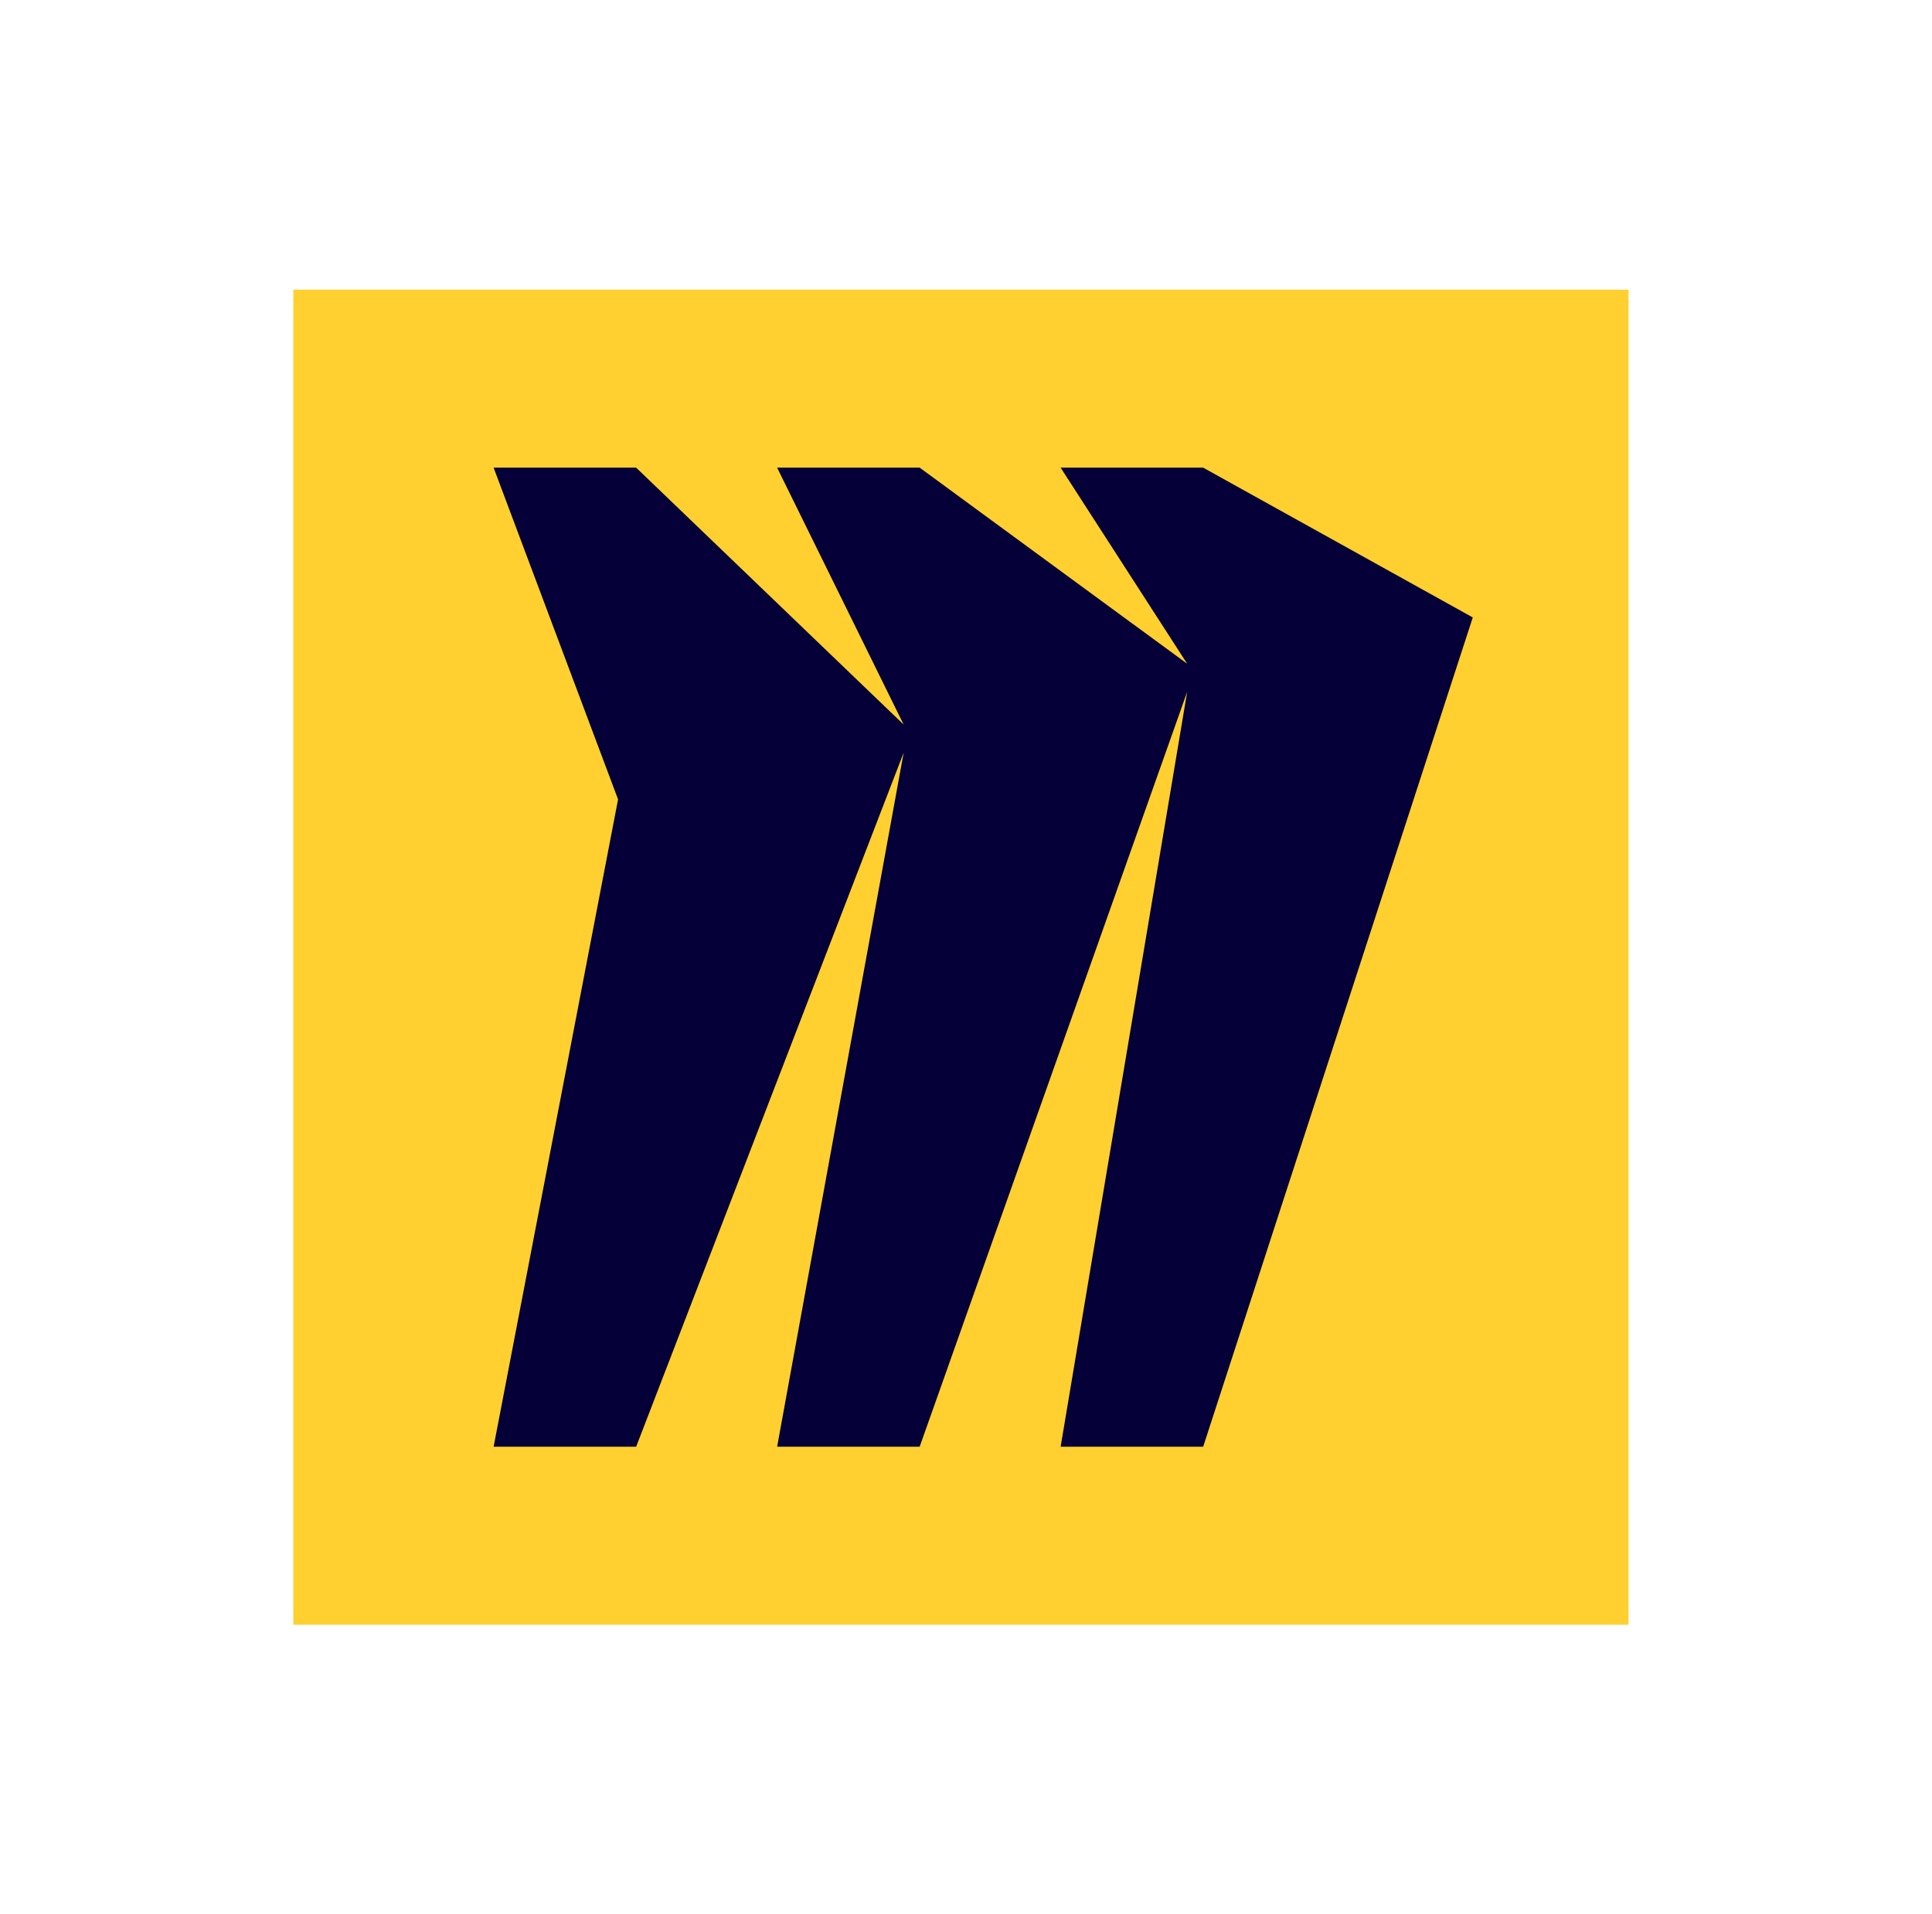
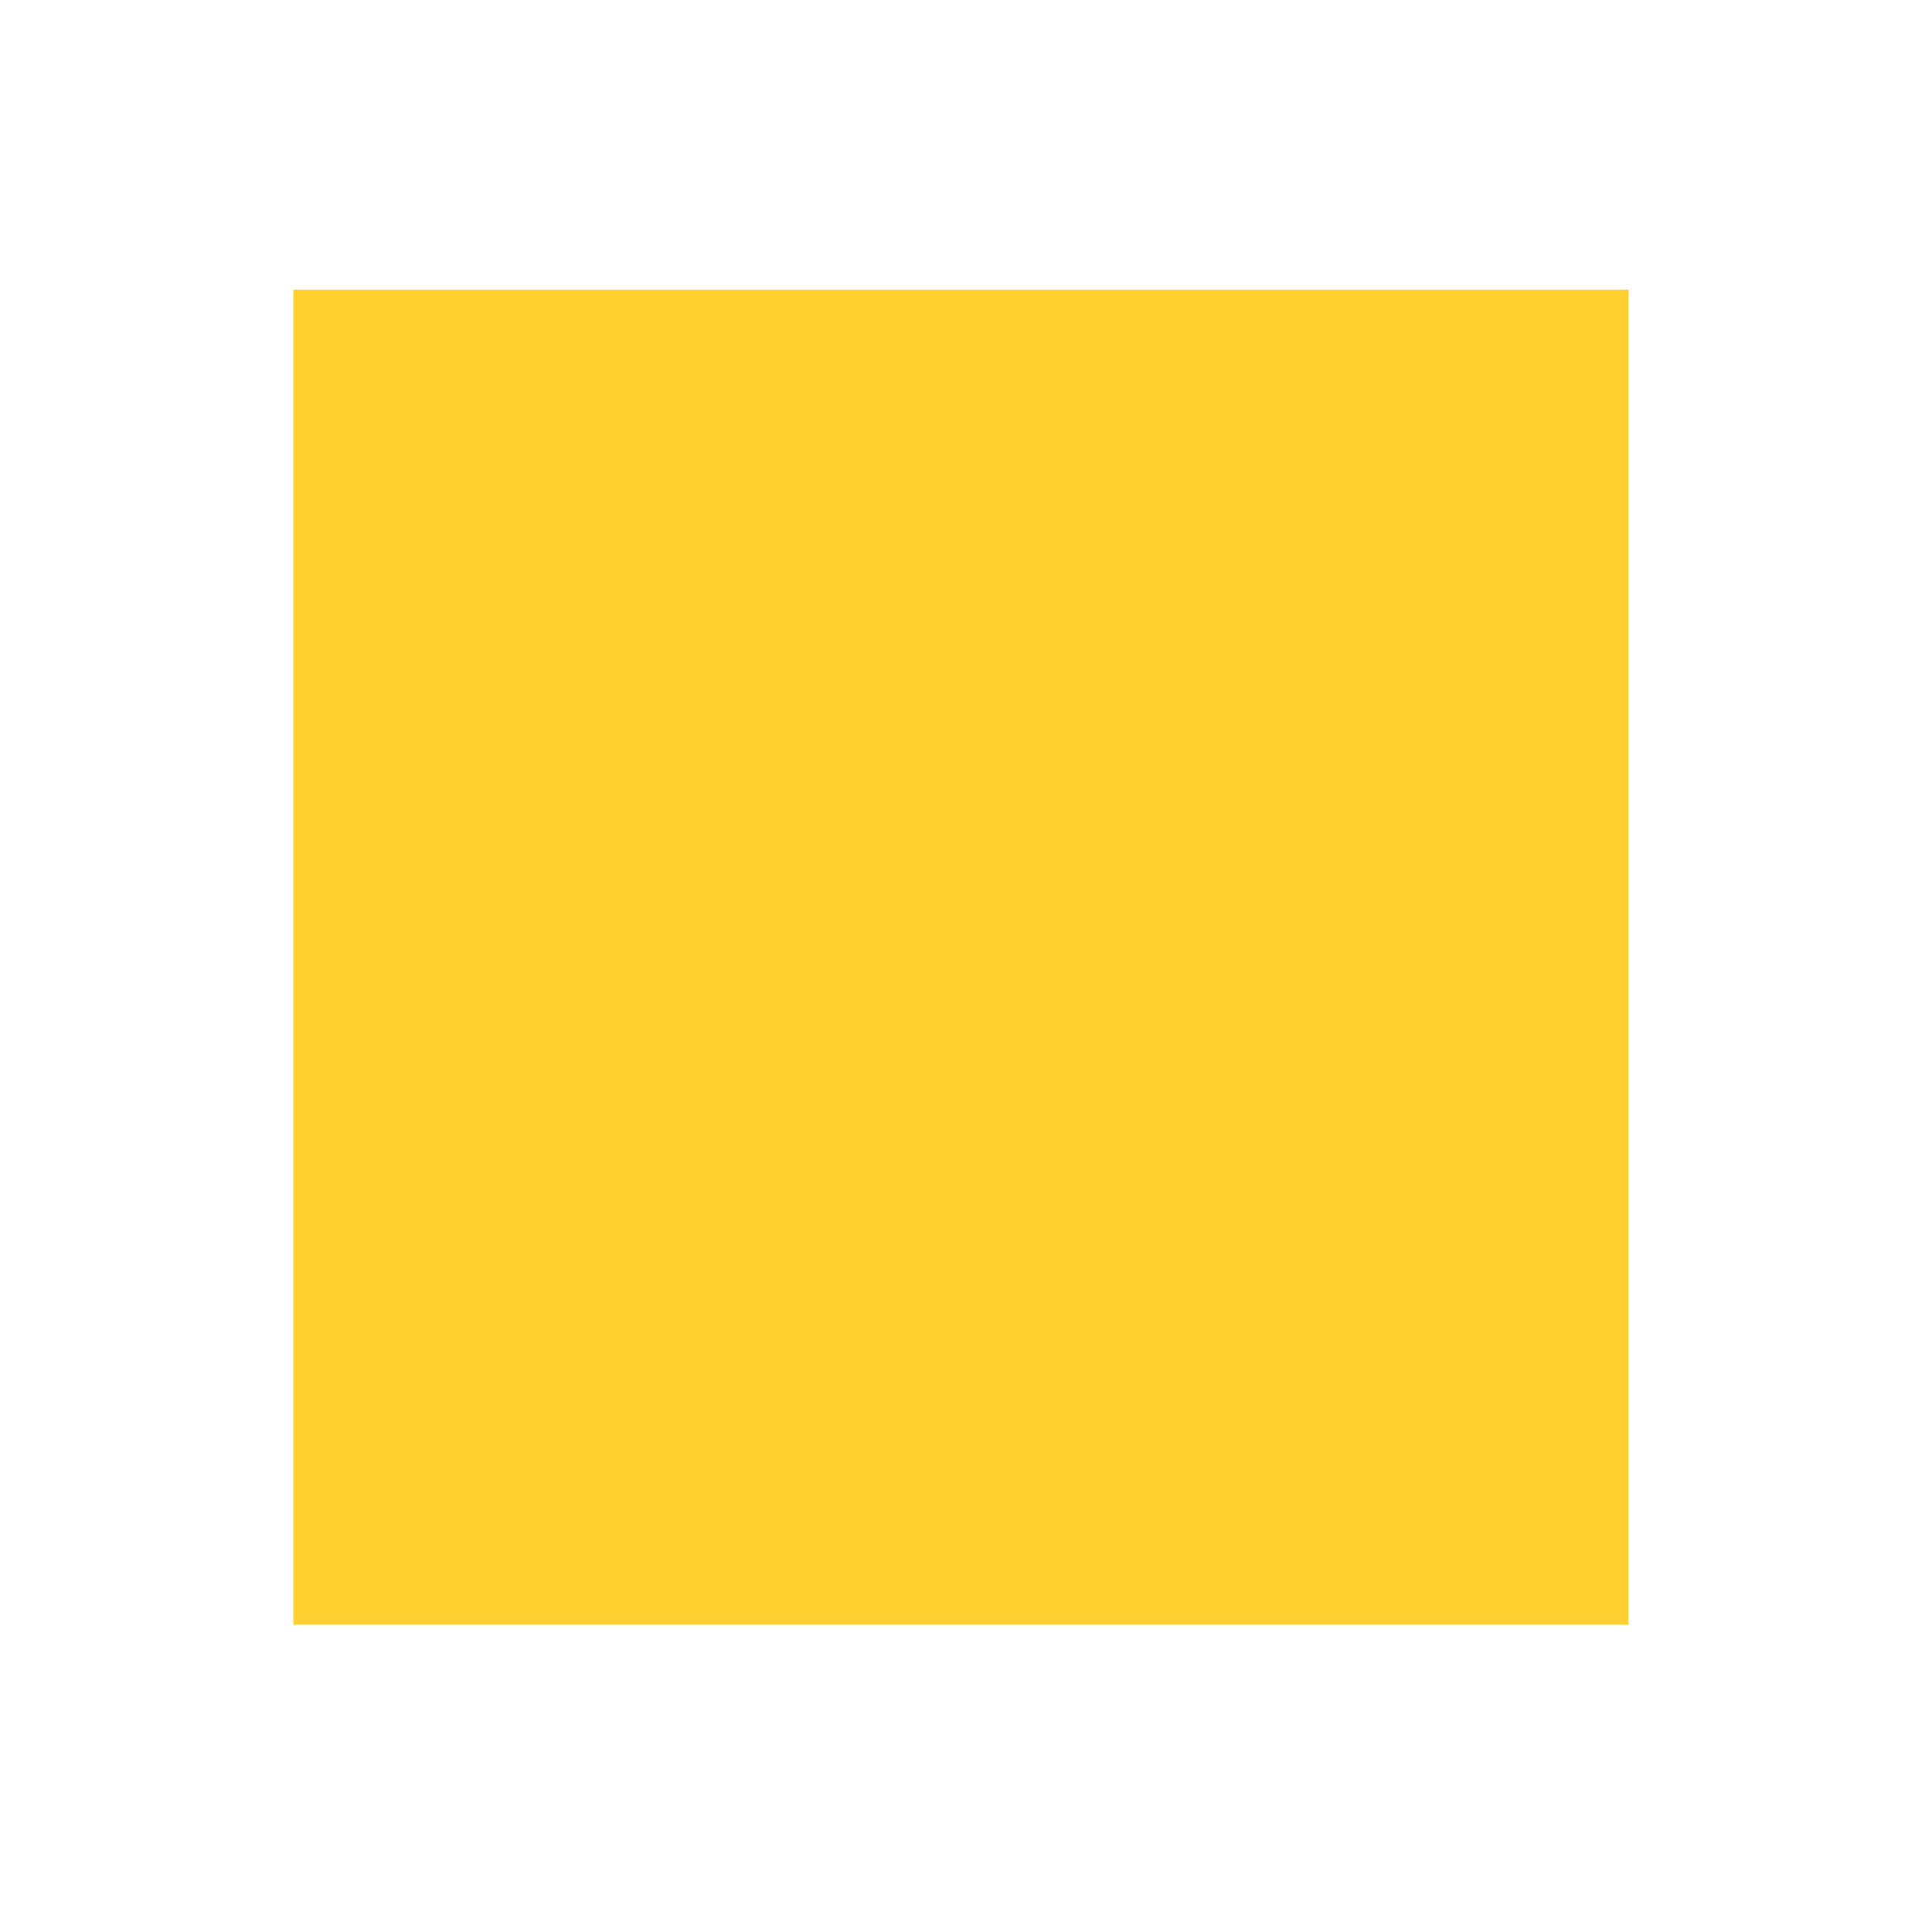
<svg xmlns="http://www.w3.org/2000/svg" width="111" height="110" viewBox="0 0 191 180" fill="none">
  <g filter="url(#filter0_d_1127_65214)">
    <rect x="10" y="10" width="171" height="160" rx="10" fill="white" />
  </g>
  <path d="M29 24H161V156H29V24Z" fill="#FFD02F" />
-   <path d="M118.947 41.6H104.856L117.366 60.988L90.919 41.6H76.828L89.338 67.005L62.891 41.6H48.8L61.103 74.397L48.8 138.4H62.891L89.338 69.774L76.828 138.4H90.919L117.366 63.76L104.856 138.4H118.947L145.6 56.409L118.947 41.6Z" fill="#050038" />
  <defs>
    <filter id="filter0_d_1127_65214" x="0" y="0" width="191" height="180" filterUnits="userSpaceOnUse" color-interpolation-filters="sRGB">
      <feFlood flood-opacity="0" result="BackgroundImageFix" />
      <feColorMatrix in="SourceAlpha" type="matrix" values="0 0 0 0 0 0 0 0 0 0 0 0 0 0 0 0 0 0 127 0" result="hardAlpha" />
      <feOffset />
      <feGaussianBlur stdDeviation="5" />
      <feColorMatrix type="matrix" values="0 0 0 0 0 0 0 0 0 0 0 0 0 0 0 0 0 0 0.2 0" />
      <feBlend mode="normal" in2="BackgroundImageFix" result="effect1_dropShadow_1127_65214" />
      <feBlend mode="normal" in="SourceGraphic" in2="effect1_dropShadow_1127_65214" result="shape" />
    </filter>
  </defs>
</svg>